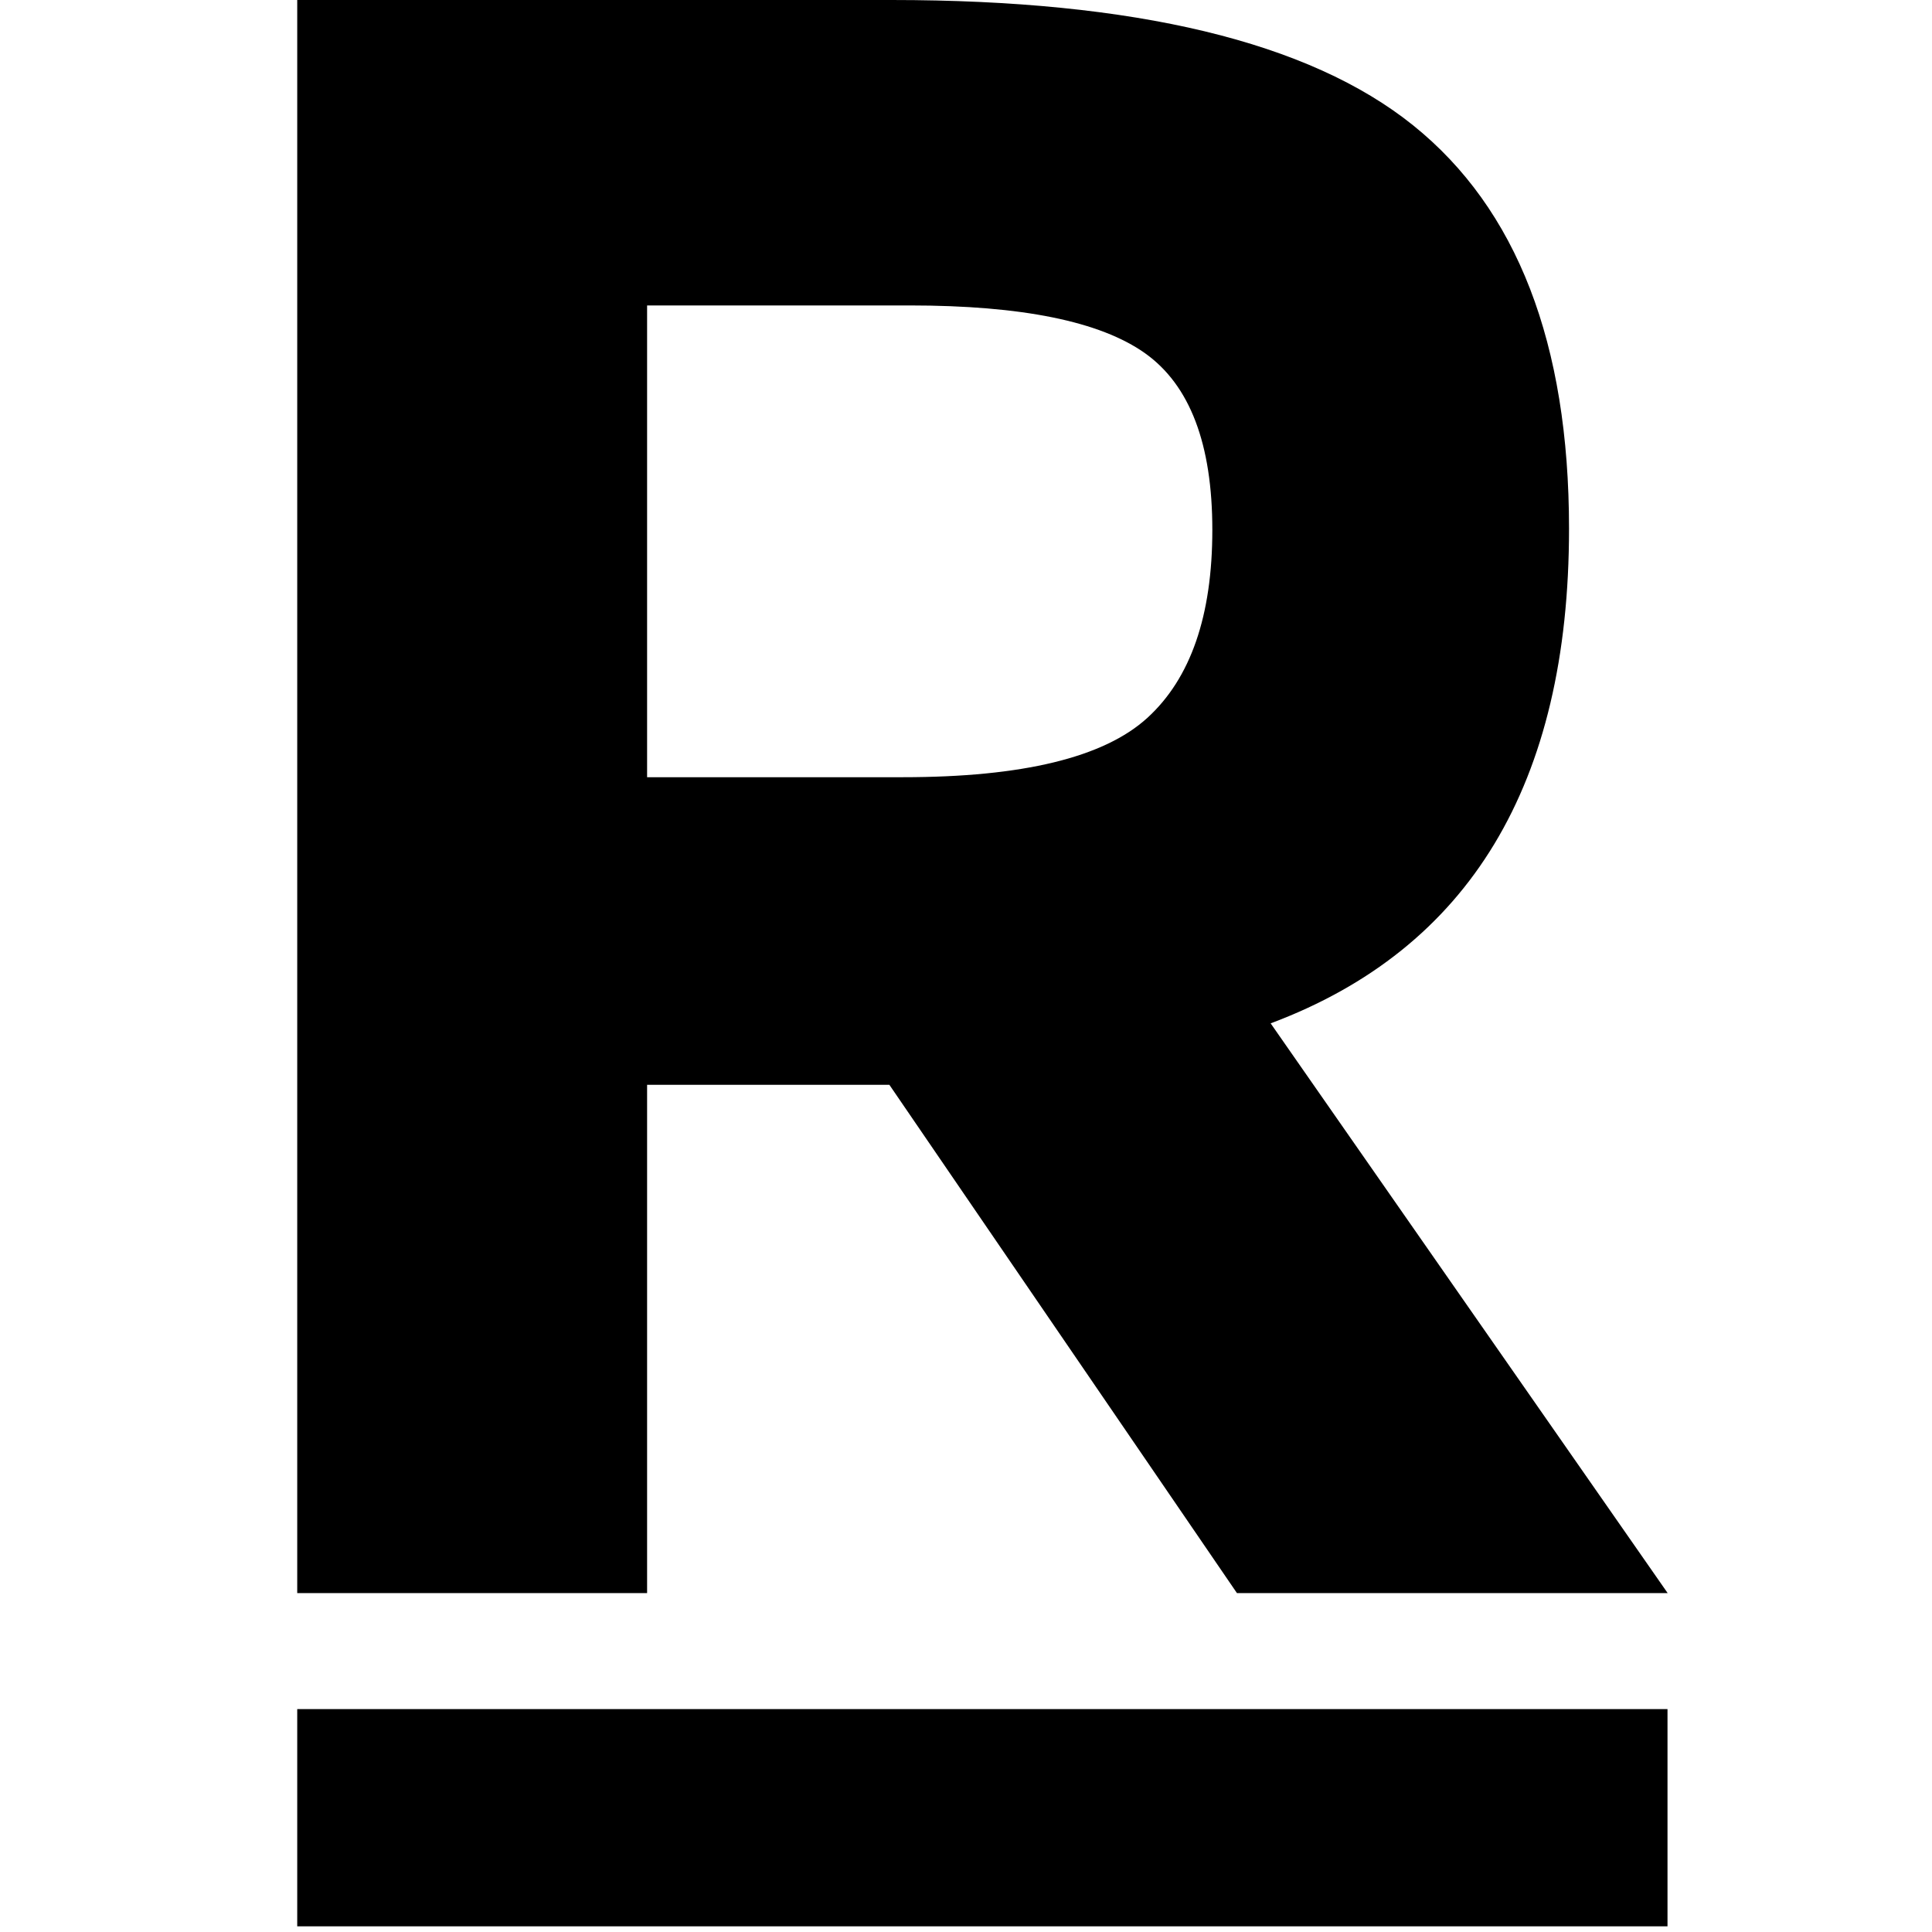
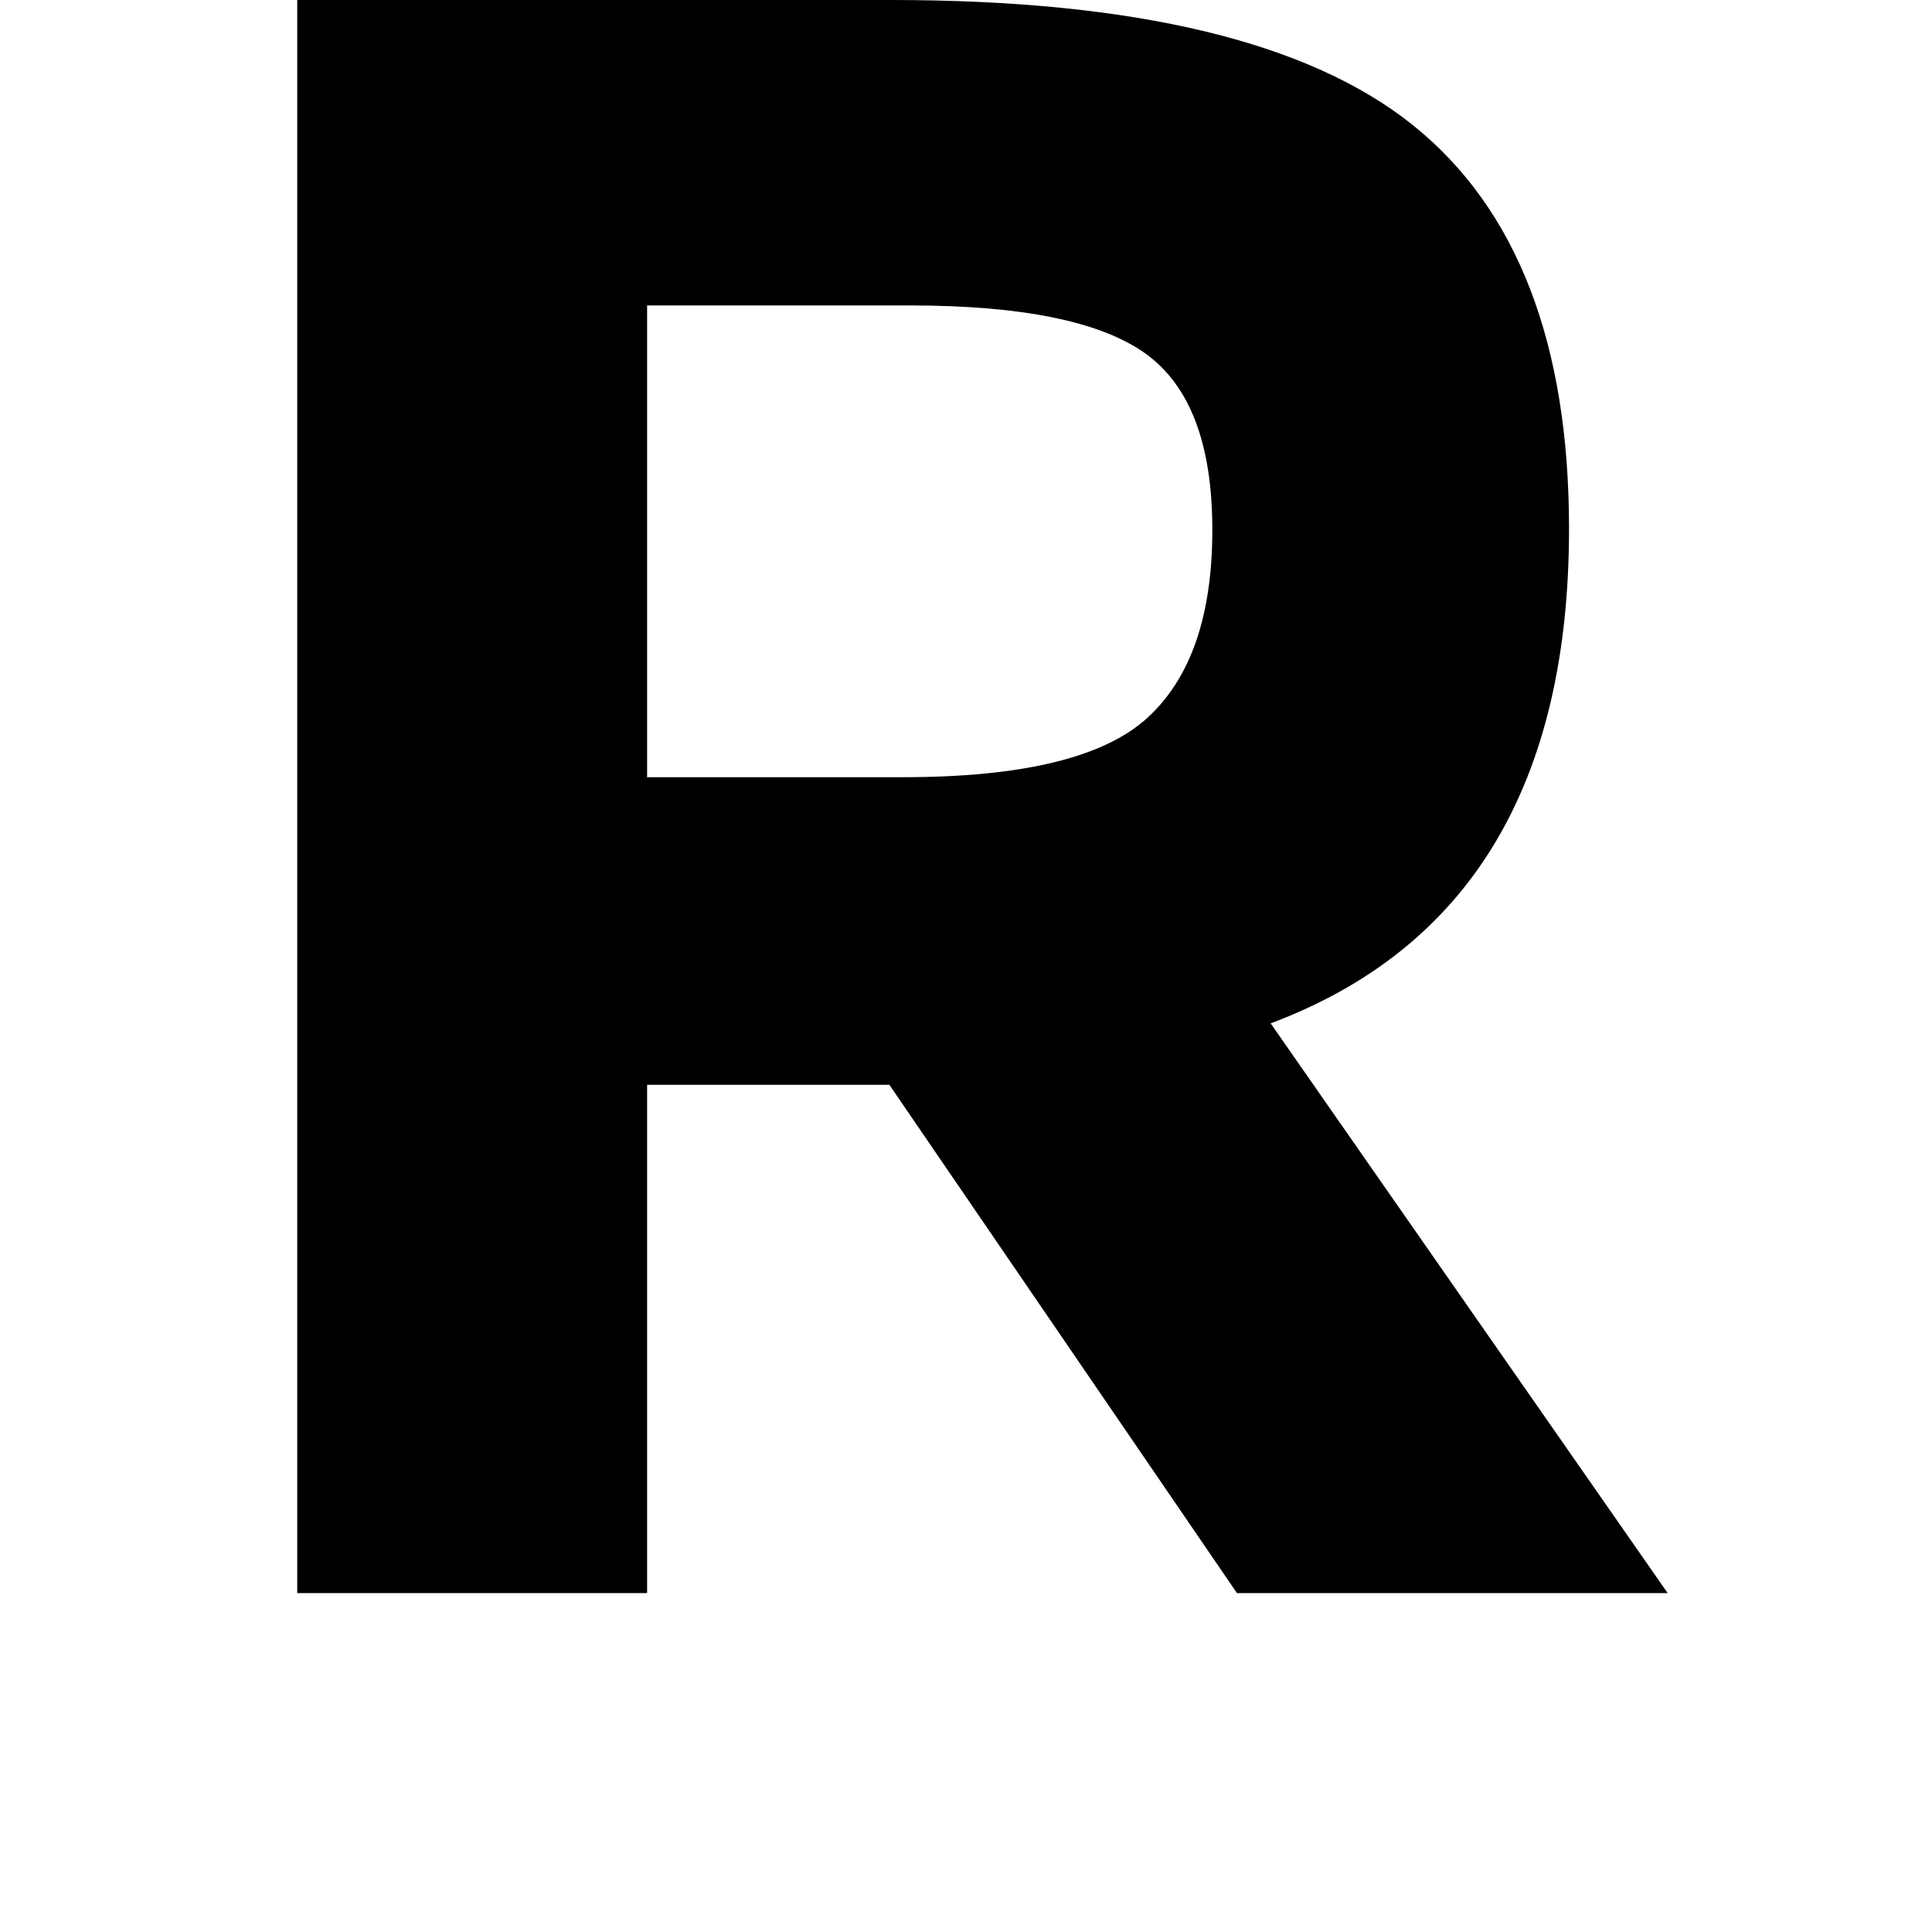
<svg xmlns="http://www.w3.org/2000/svg" width="32" height="32" viewBox="0 0 32 32" fill="none">
-   <path fill-rule="evenodd" clip-rule="evenodd" d="M4.923 31.906H27.619V28.308H16.271H4.923V31.906Z" fill="black" />
  <path fill-rule="evenodd" clip-rule="evenodd" d="M25.988 8.757C25.988 12.986 24.34 15.716 21.046 16.95L27.622 26.387H20.488L14.731 17.968H10.718V26.387H4.923V0H14.768C18.804 0 21.684 0.692 23.406 2.076C25.126 3.459 25.988 5.686 25.988 8.757ZM19.003 11.891C19.721 11.236 20.08 10.199 20.08 8.777C20.08 7.355 19.709 6.38 18.966 5.851C18.222 5.323 16.924 5.059 15.065 5.059H10.718V12.873H14.955C16.936 12.873 18.284 12.546 19.003 11.891Z" fill="black" />
</svg>